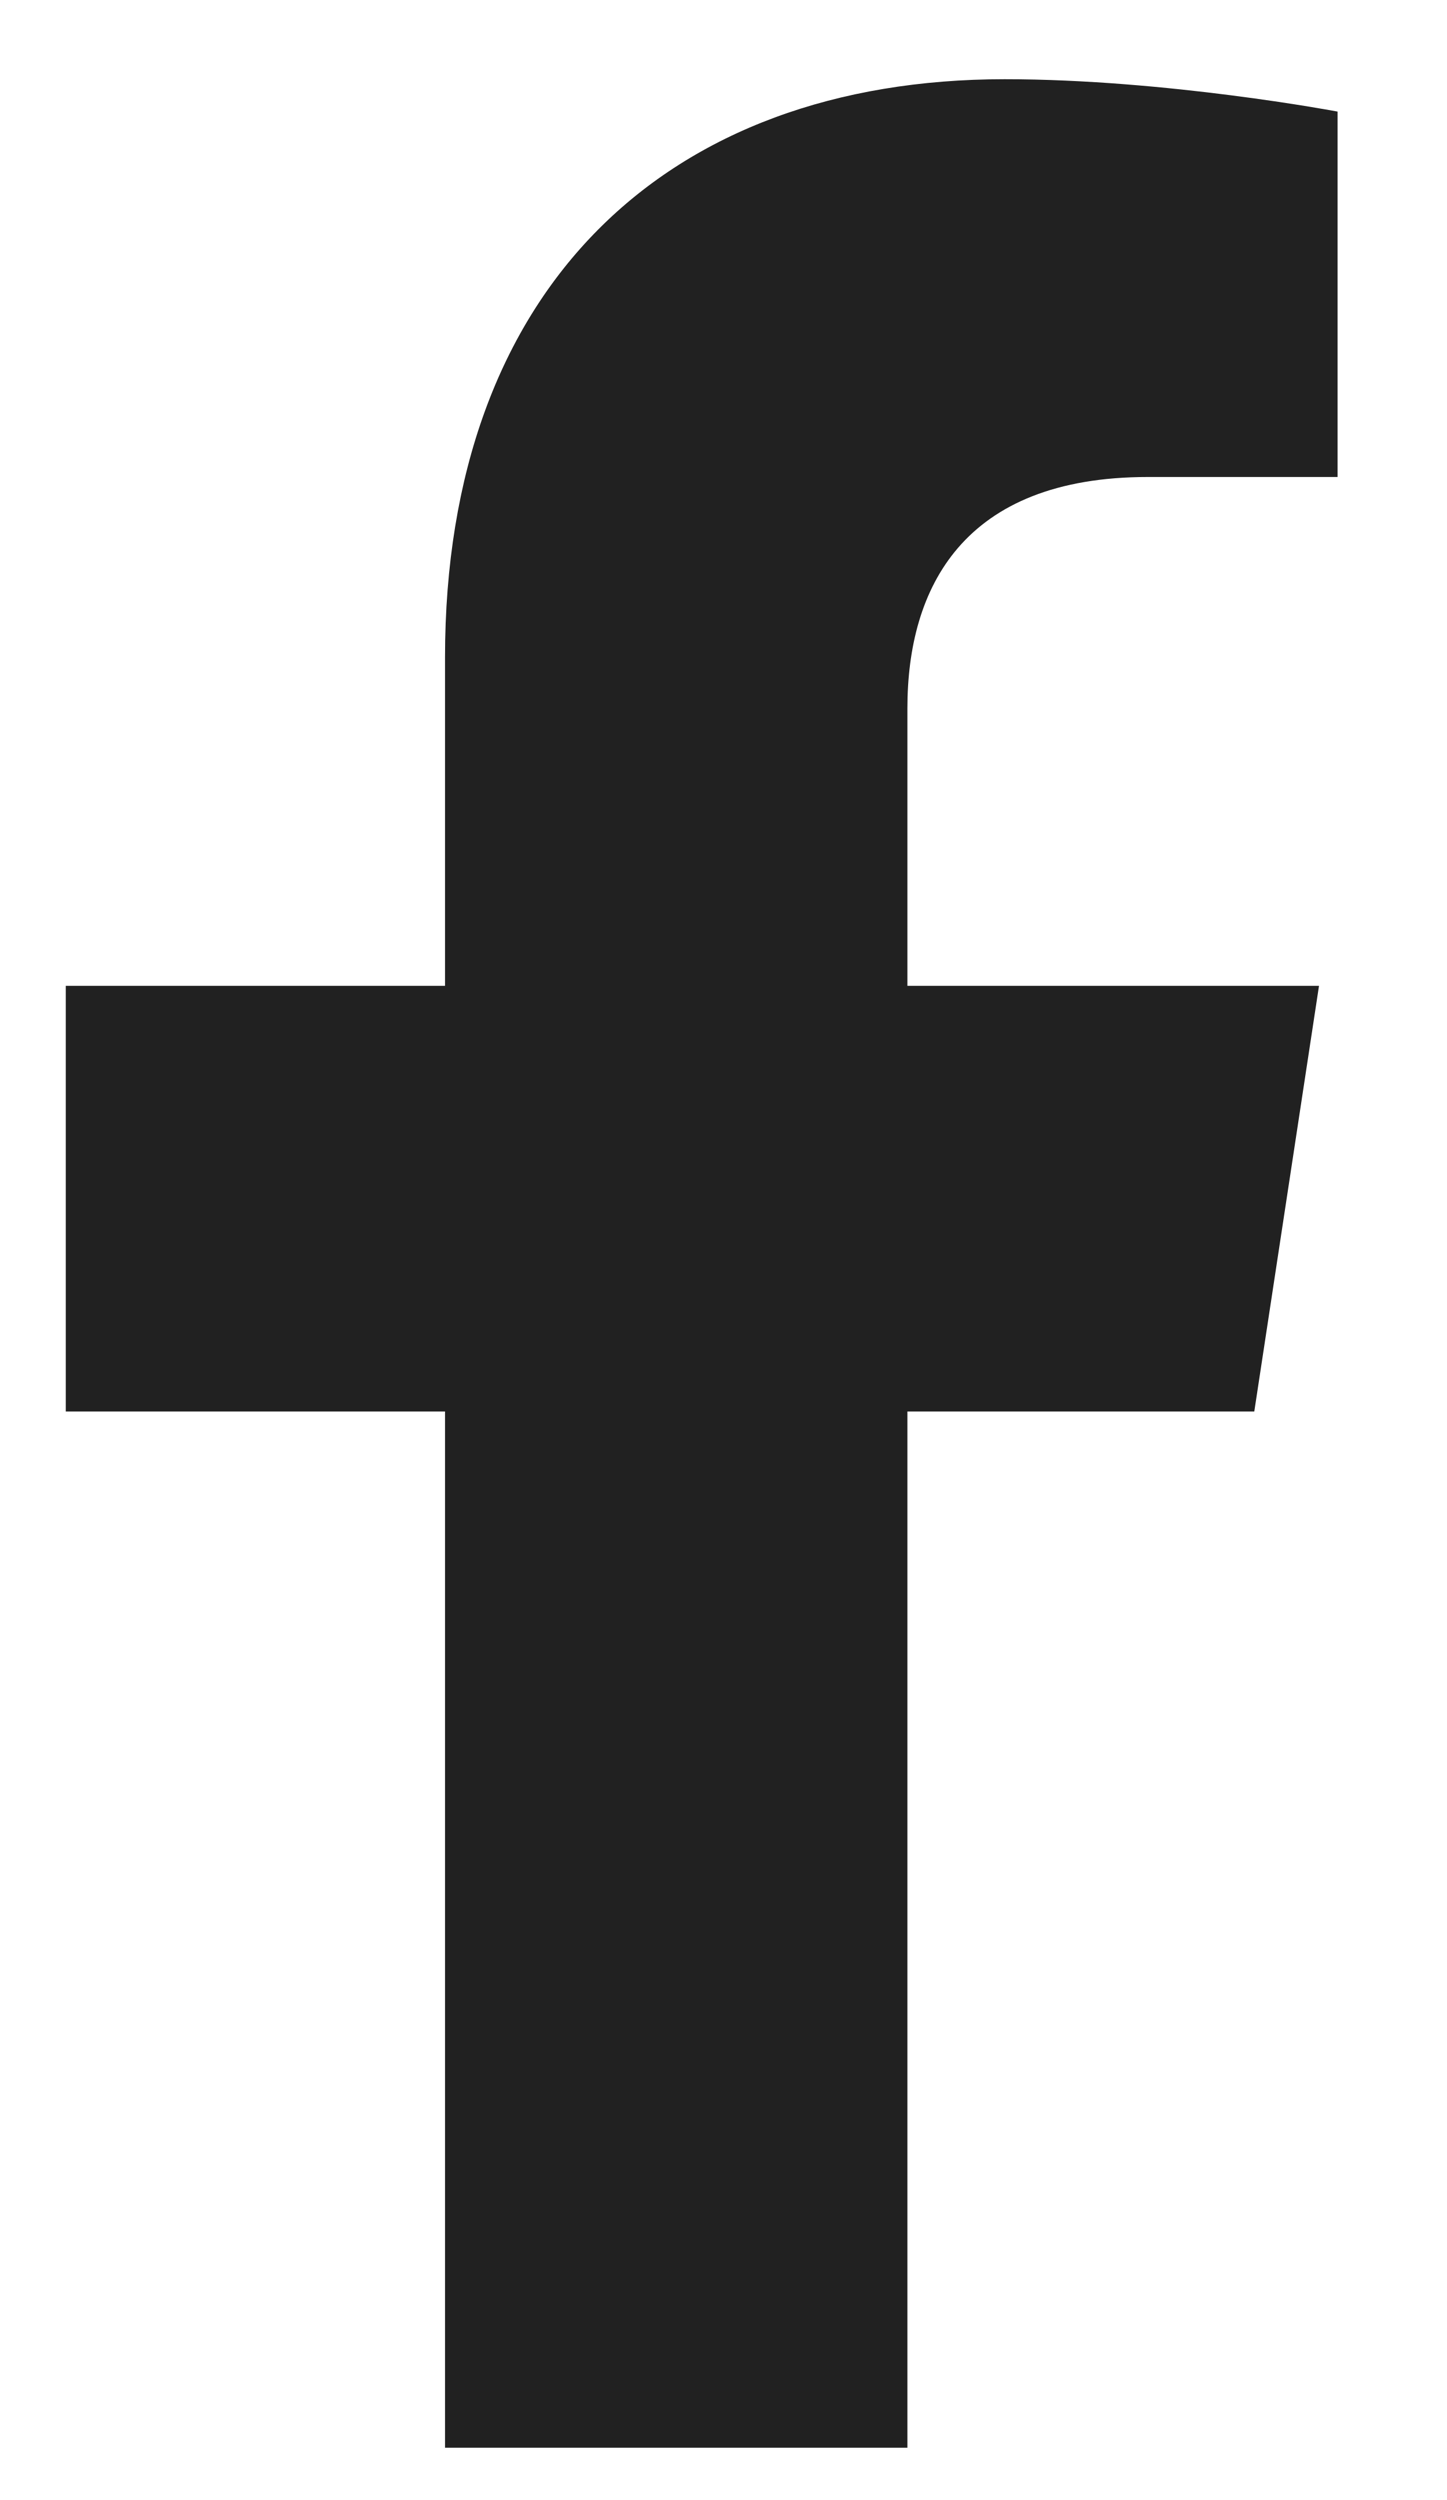
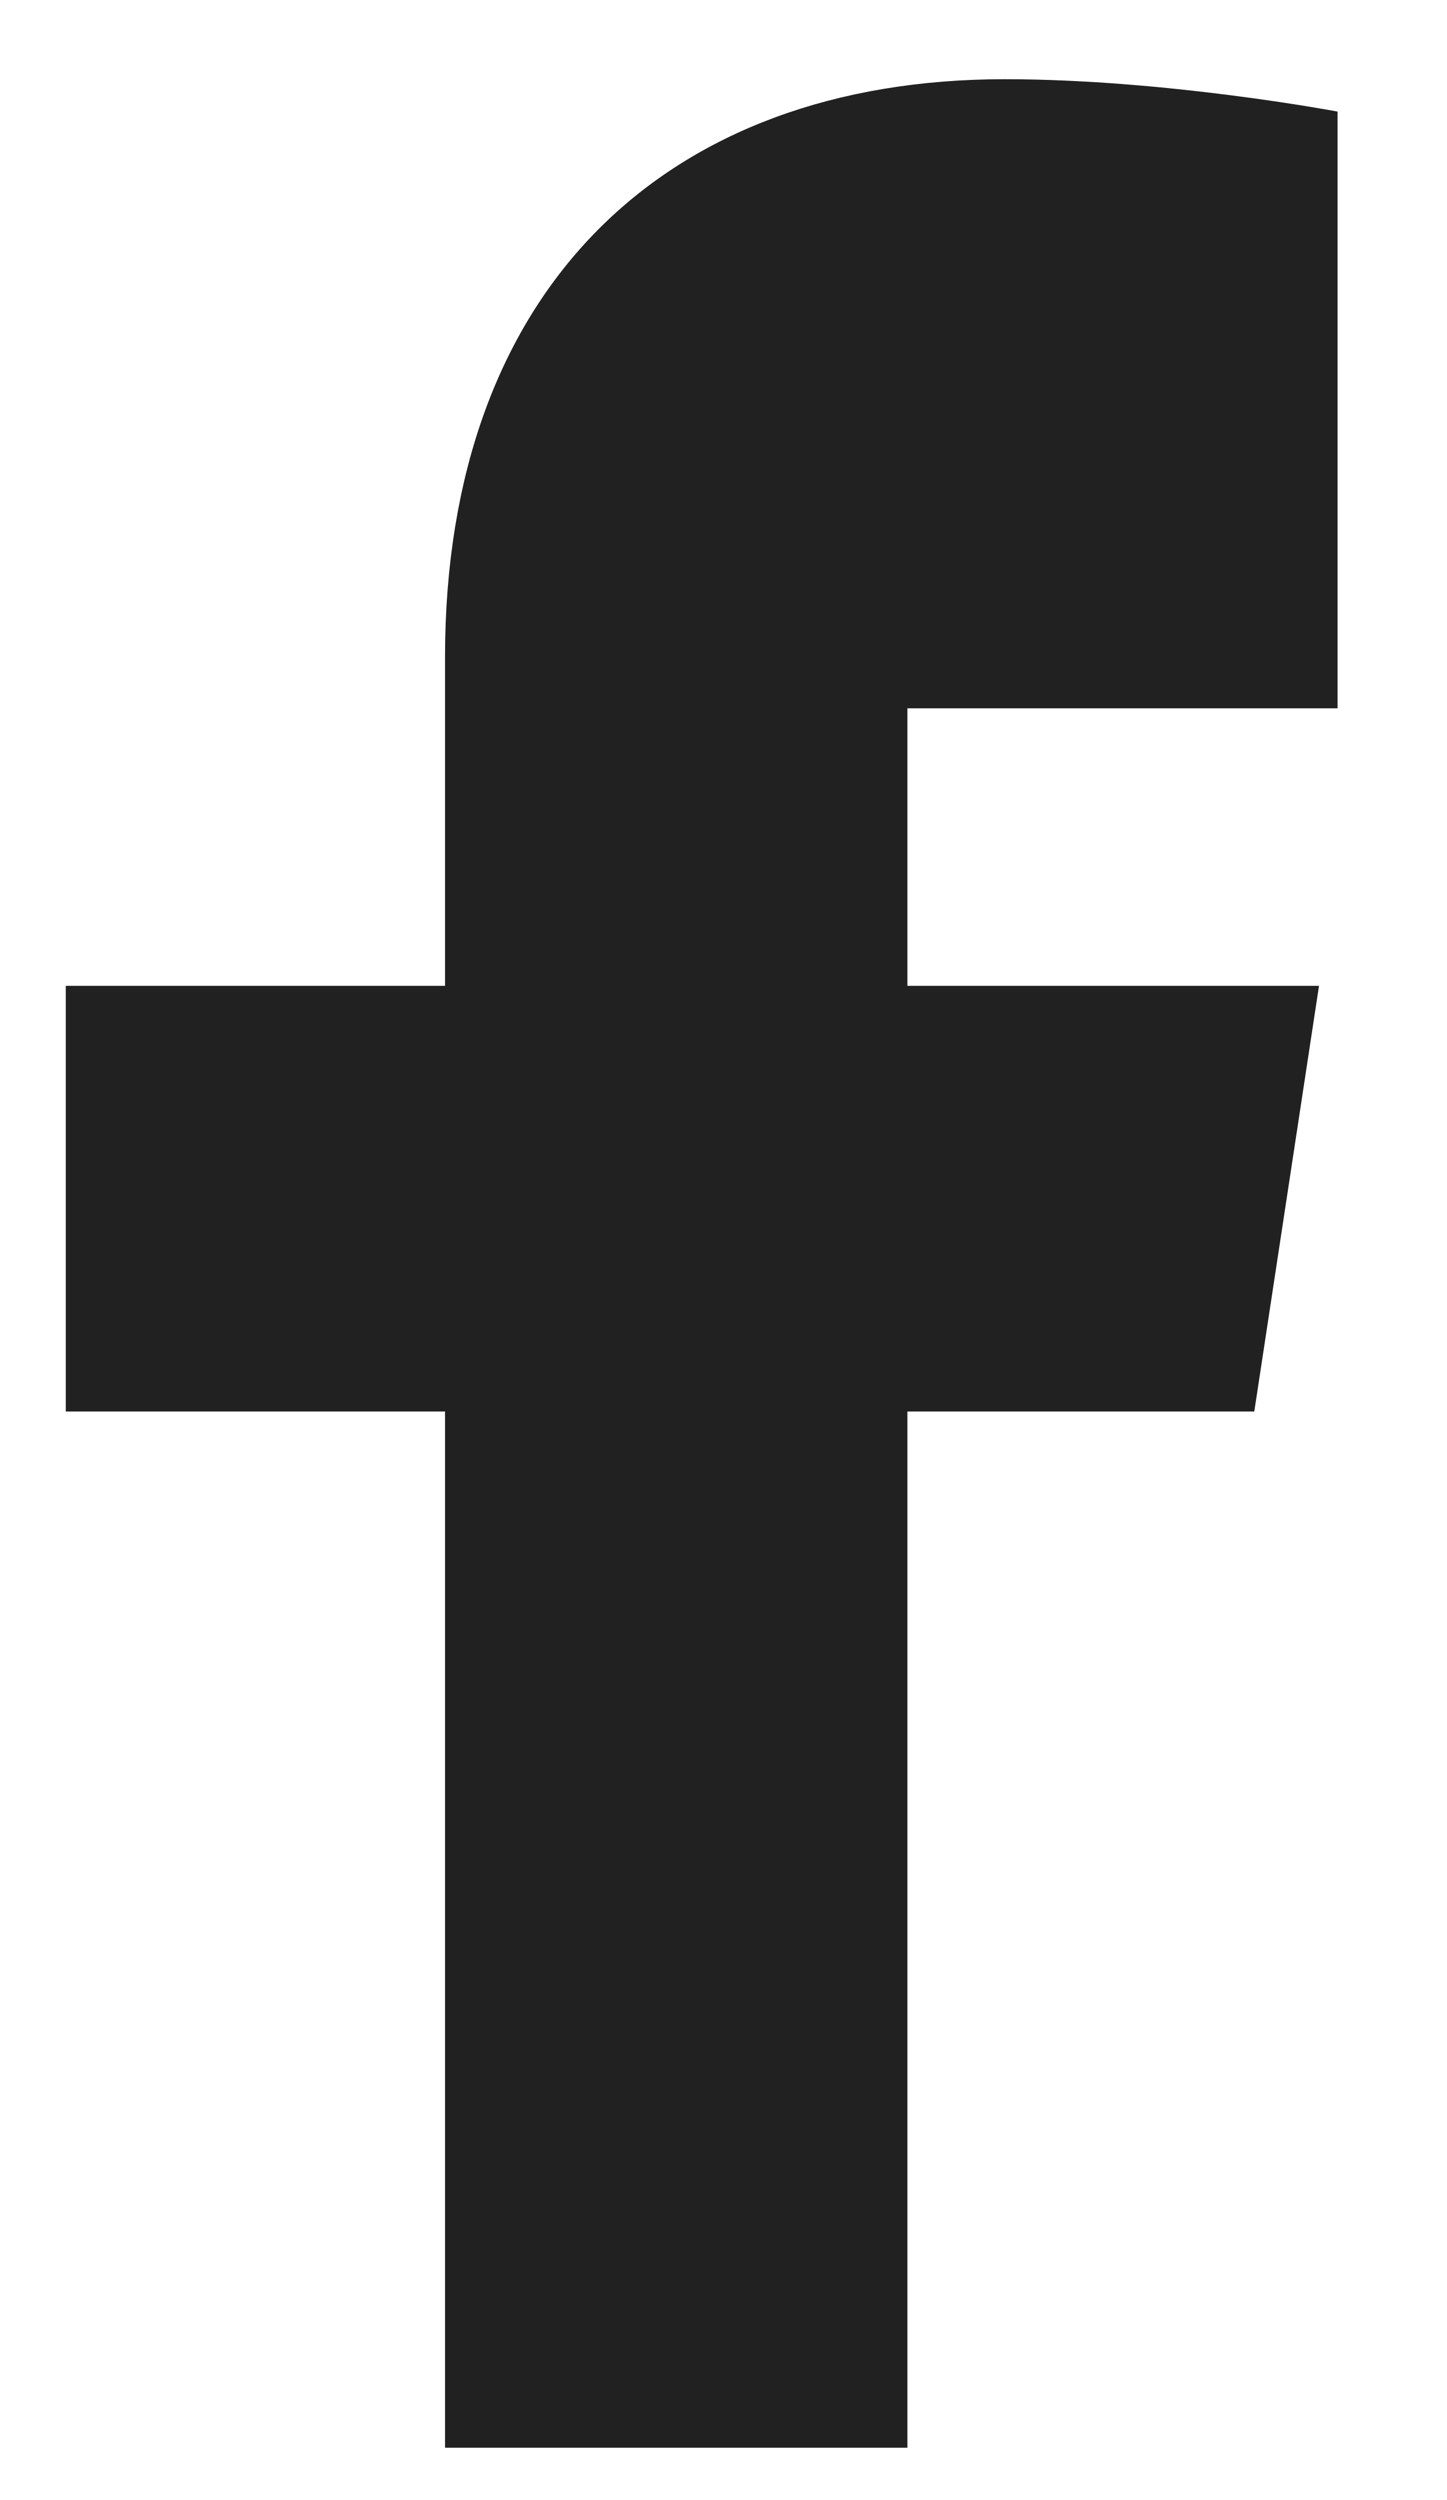
<svg xmlns="http://www.w3.org/2000/svg" width="11" height="19" viewBox="0 0 11 19" fill="none">
-   <path id="facebook" d="M9.535 10.727L10.027 7.492H6.898V5.383C6.898 4.469 7.32 3.625 8.727 3.625H10.168V0.848C10.168 0.848 8.867 0.602 7.637 0.602C5.07 0.602 3.383 2.184 3.383 4.996V7.492H0.5V10.727H3.383V18.602H6.898V10.727H9.535Z" fill="#212121" />
+   <path id="facebook" d="M9.535 10.727L10.027 7.492H6.898V5.383H10.168V0.848C10.168 0.848 8.867 0.602 7.637 0.602C5.07 0.602 3.383 2.184 3.383 4.996V7.492H0.5V10.727H3.383V18.602H6.898V10.727H9.535Z" fill="#212121" />
</svg>